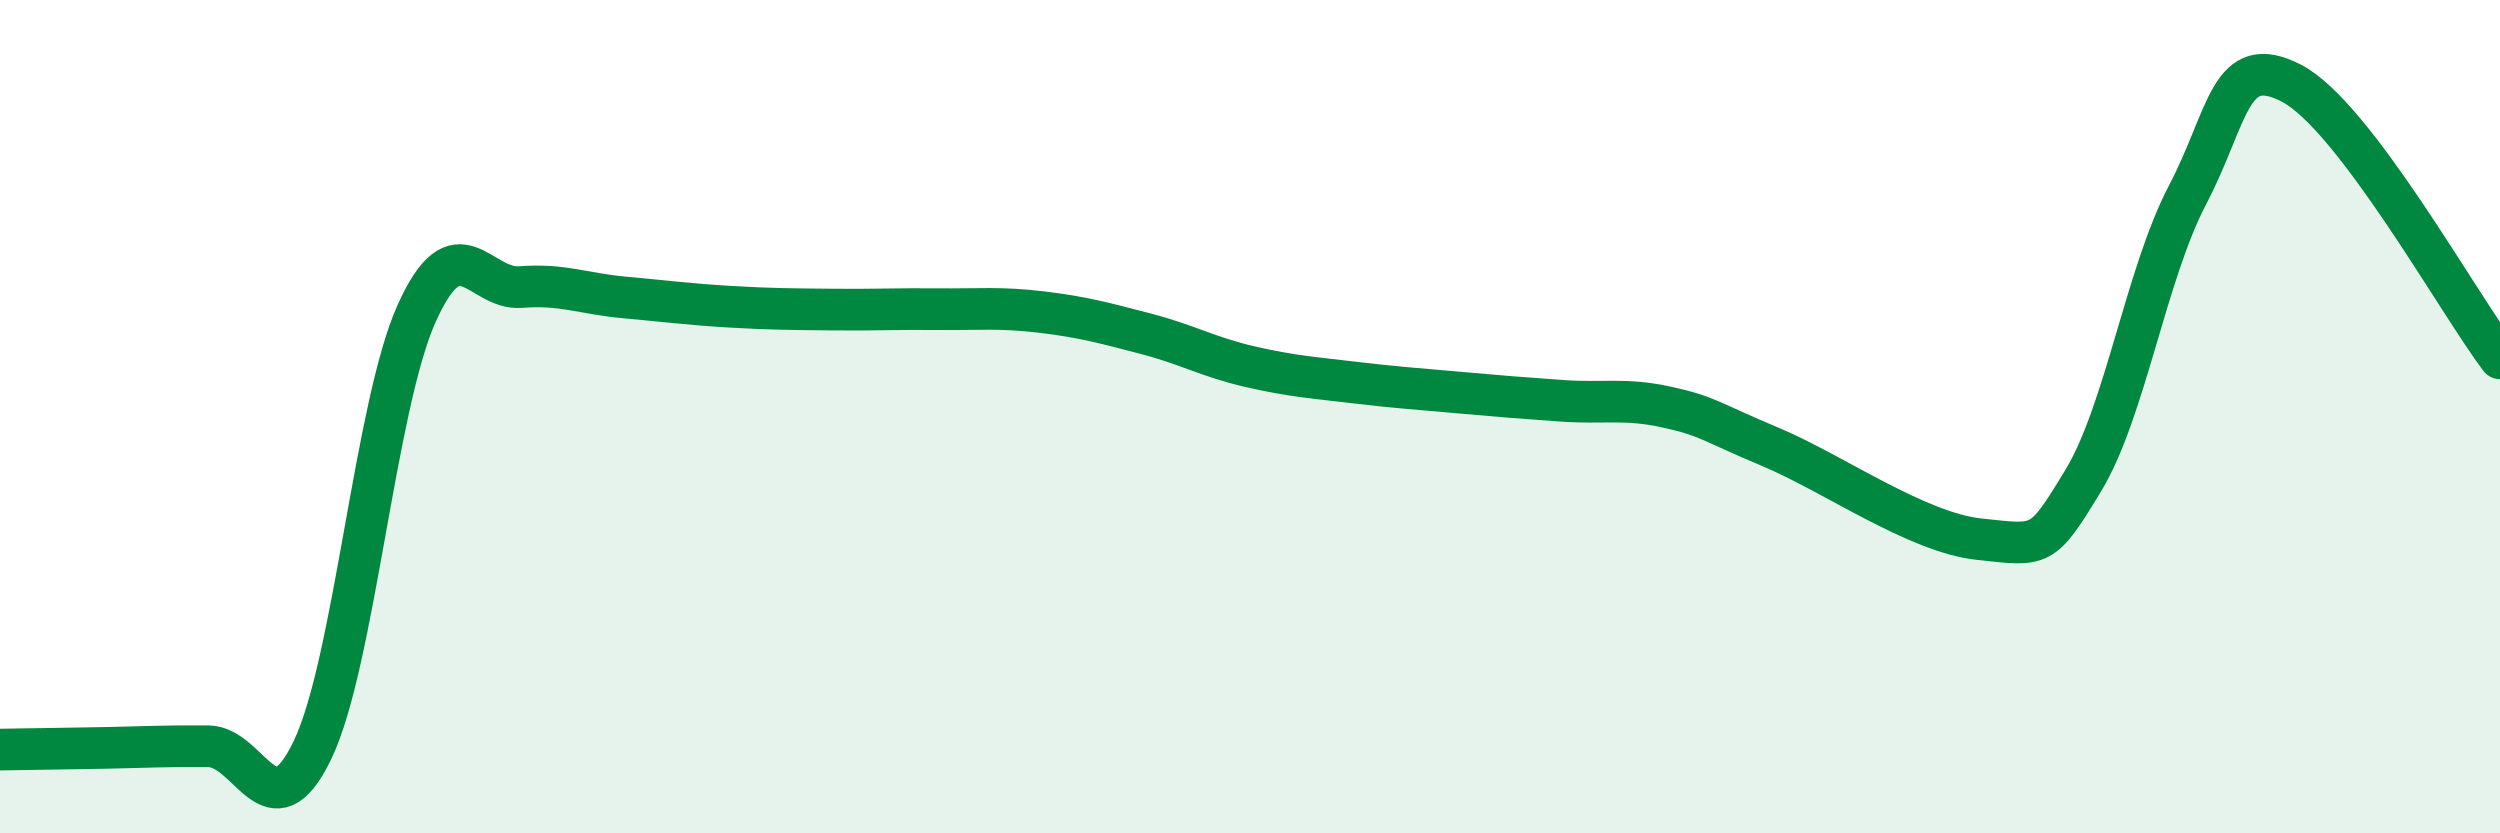
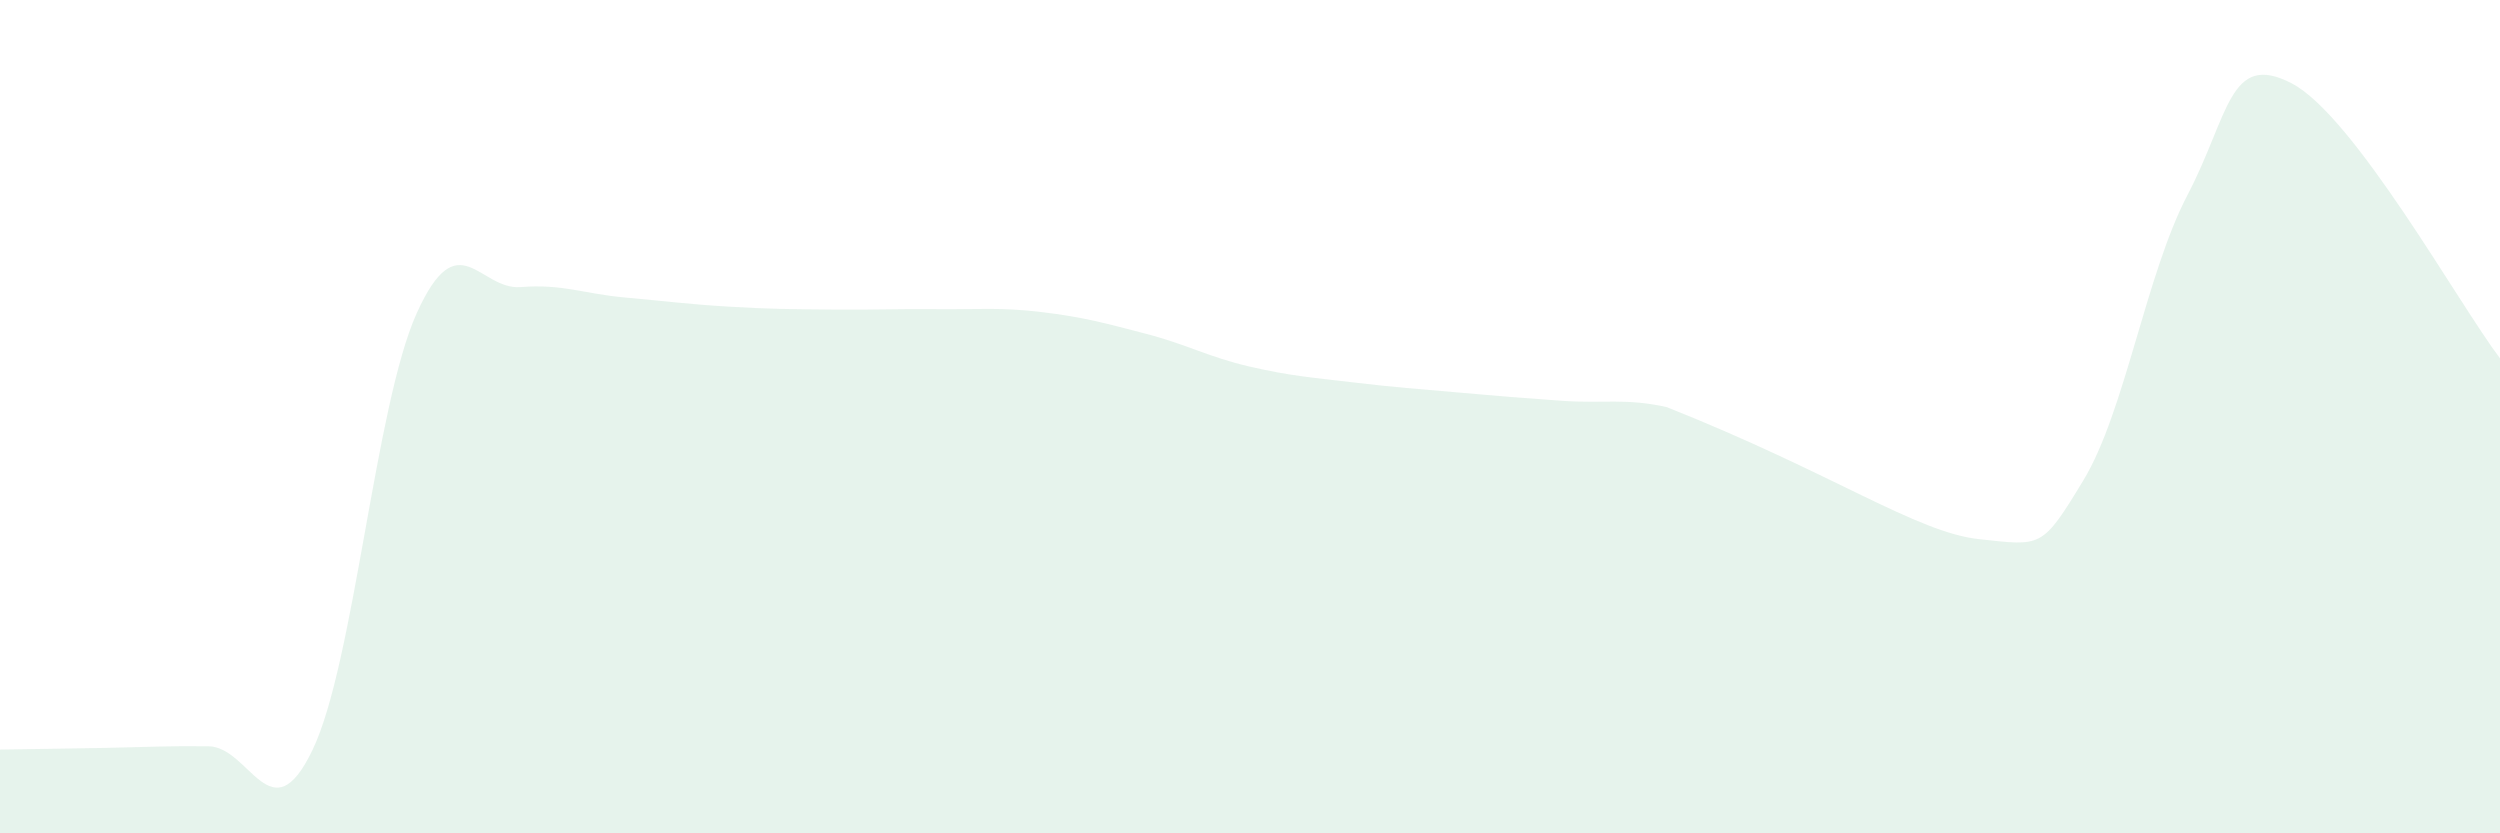
<svg xmlns="http://www.w3.org/2000/svg" width="60" height="20" viewBox="0 0 60 20">
-   <path d="M 0,17.99 C 0.5,17.98 1.5,17.97 2.5,17.95 C 3.5,17.93 4,17.9 5,17.91 C 6,17.92 6.5,20.08 7.5,18 C 8.5,15.92 9,9.74 10,7.52 C 11,5.3 11.5,6.97 12.5,6.89 C 13.5,6.81 14,7.05 15,7.14 C 16,7.23 16.5,7.3 17.5,7.36 C 18.5,7.42 19,7.42 20,7.43 C 21,7.44 21.5,7.41 22.5,7.42 C 23.5,7.43 24,7.37 25,7.49 C 26,7.61 26.5,7.75 27.5,8.01 C 28.5,8.27 29,8.57 30,8.8 C 31,9.03 31.5,9.06 32.5,9.18 C 33.5,9.3 34,9.33 35,9.42 C 36,9.51 36.5,9.55 37.5,9.62 C 38.5,9.69 39,9.55 40,9.77 C 41,9.99 41,10.1 42.5,10.73 C 44,11.36 46,12.78 47.5,12.94 C 49,13.1 49,13.18 50,11.53 C 51,9.88 51.5,6.59 52.5,4.68 C 53.5,2.77 53.5,1.22 55,2 C 56.5,2.78 59,7.28 60,8.6L60 20L0 20Z" fill="#008740" opacity="0.1" stroke-linecap="round" stroke-linejoin="round" />
-   <path d="M 0,17.99 C 0.5,17.98 1.5,17.97 2.5,17.95 C 3.5,17.93 4,17.9 5,17.91 C 6,17.92 6.5,20.08 7.5,18 C 8.5,15.92 9,9.74 10,7.52 C 11,5.3 11.5,6.97 12.5,6.89 C 13.5,6.81 14,7.05 15,7.14 C 16,7.23 16.5,7.3 17.5,7.36 C 18.5,7.42 19,7.42 20,7.43 C 21,7.44 21.5,7.41 22.5,7.42 C 23.5,7.43 24,7.37 25,7.49 C 26,7.61 26.5,7.75 27.5,8.01 C 28.5,8.27 29,8.57 30,8.8 C 31,9.03 31.5,9.06 32.5,9.18 C 33.5,9.3 34,9.33 35,9.42 C 36,9.51 36.5,9.55 37.5,9.62 C 38.5,9.69 39,9.55 40,9.77 C 41,9.99 41,10.1 42.5,10.73 C 44,11.36 46,12.78 47.5,12.94 C 49,13.1 49,13.18 50,11.53 C 51,9.88 51.5,6.59 52.5,4.68 C 53.5,2.77 53.5,1.22 55,2 C 56.5,2.78 59,7.28 60,8.6" stroke="#008740" stroke-width="1" fill="none" stroke-linecap="round" stroke-linejoin="round" />
+   <path d="M 0,17.99 C 0.5,17.98 1.5,17.97 2.5,17.95 C 3.5,17.93 4,17.9 5,17.91 C 6,17.92 6.5,20.08 7.5,18 C 8.5,15.92 9,9.74 10,7.52 C 11,5.3 11.5,6.97 12.5,6.89 C 13.5,6.81 14,7.05 15,7.14 C 16,7.23 16.5,7.3 17.5,7.36 C 18.5,7.42 19,7.42 20,7.43 C 21,7.44 21.5,7.41 22.5,7.42 C 23.5,7.43 24,7.37 25,7.49 C 26,7.61 26.5,7.75 27.5,8.01 C 28.5,8.27 29,8.57 30,8.8 C 31,9.03 31.5,9.06 32.5,9.18 C 33.5,9.3 34,9.33 35,9.42 C 36,9.51 36.5,9.55 37.5,9.62 C 38.5,9.69 39,9.55 40,9.77 C 44,11.36 46,12.78 47.5,12.94 C 49,13.1 49,13.18 50,11.53 C 51,9.88 51.5,6.59 52.5,4.68 C 53.5,2.77 53.5,1.22 55,2 C 56.5,2.78 59,7.28 60,8.6L60 20L0 20Z" fill="#008740" opacity="0.1" stroke-linecap="round" stroke-linejoin="round" />
</svg>